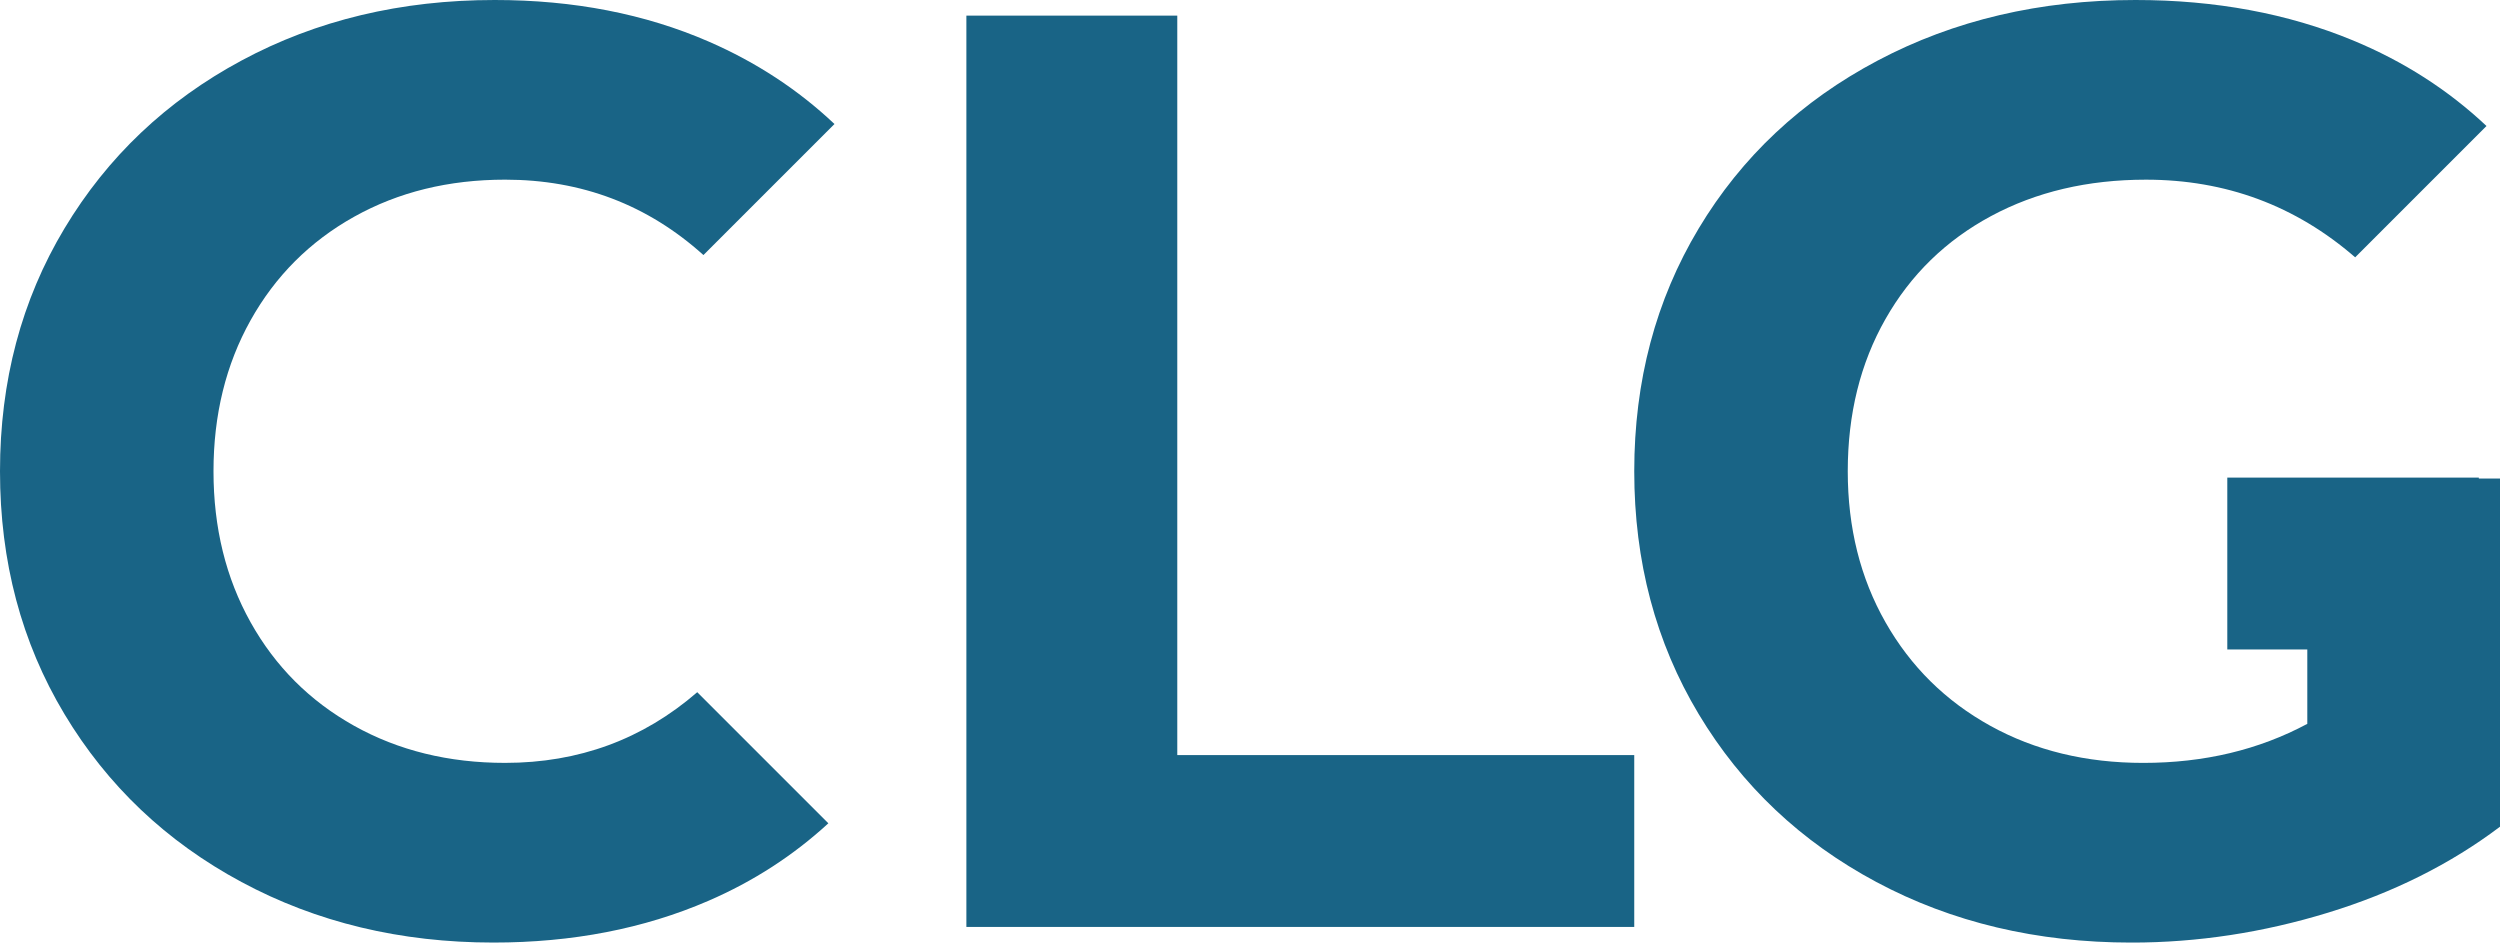
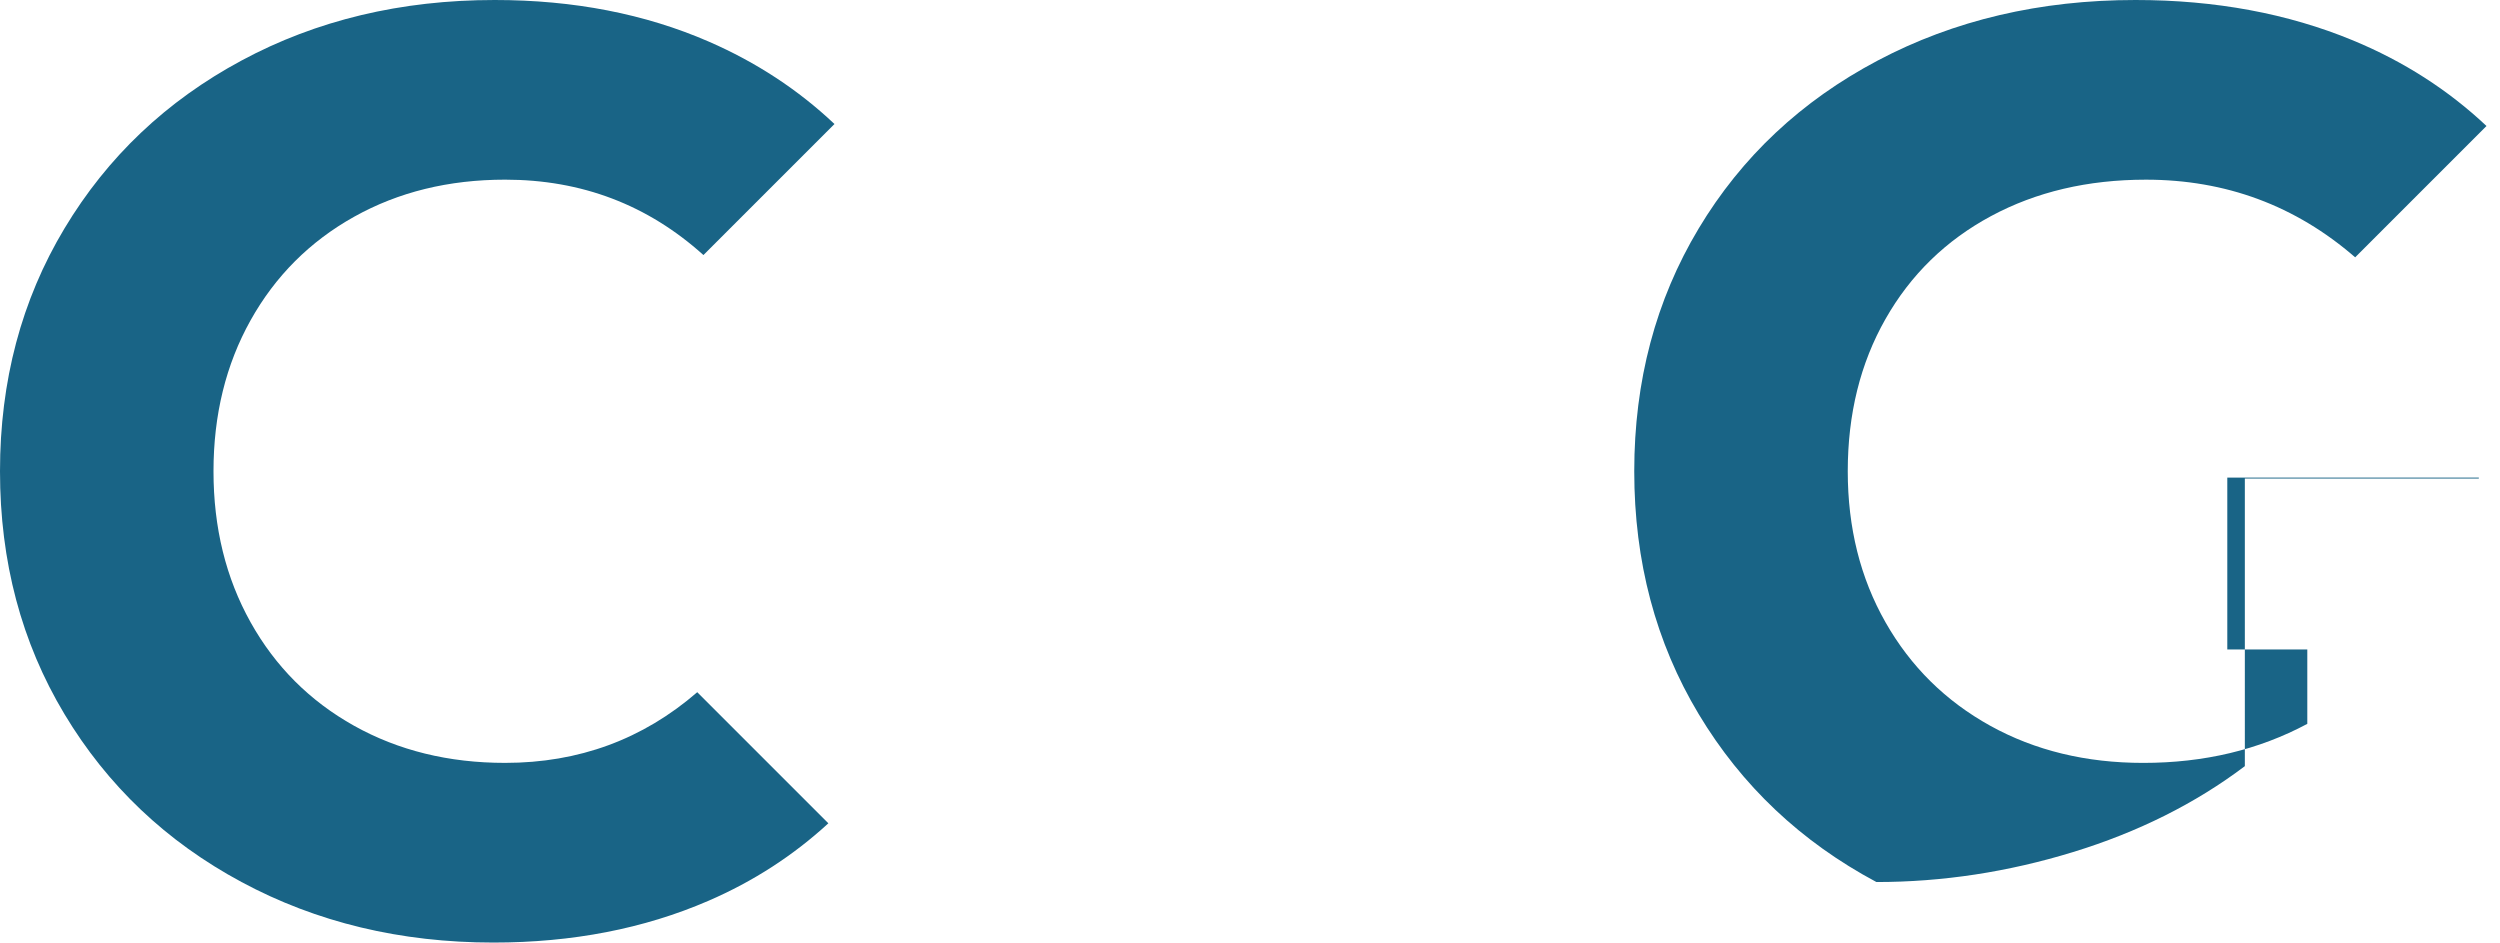
<svg xmlns="http://www.w3.org/2000/svg" version="1.0" id="Слой_1" x="0px" y="0px" width="177.016px" height="66.739px" viewBox="0 0 177.016 66.739" style="enable-background:new 0 0 177.016 66.739;" xml:space="preserve">
  <style type="text/css"> .st0{fill:#196486;} </style>
  <g>
-     <polygon class="st0" points="83.359,1.106 68.426,1.106 68.426,65.633 115.715,65.633 115.715,53.465 83.359,53.465 " />
    <path class="st0" d="M25.073,15.348c3.134-1.751,6.698-2.627,10.693-2.627 c5.418,0,10.097,1.785,14.042,5.338l9.278-9.278 c-2.564-2.421-5.528-4.366-8.894-5.832C45.676,0.984,40.62,0,35.029,0 c-6.637,0-12.615,1.429-17.929,4.287c-5.317,2.858-9.495,6.821-12.537,11.891 C1.521,21.248,0,26.979,0,33.369c0,6.392,1.521,12.122,4.563,17.192 c3.042,5.07,7.22,9.034,12.537,11.891c5.314,2.858,11.26,4.287,17.837,4.287 c5.591,0,10.662-0.984,15.21-2.95c3.204-1.385,6.034-3.223,8.506-5.494 l-9.283-9.283c-3.852,3.336-8.386,5.005-13.604,5.005 c-3.995,0-7.559-0.876-10.693-2.627c-3.135-1.751-5.577-4.194-7.329-7.328 c-1.751-3.134-2.627-6.697-2.627-10.693c0-3.994,0.876-7.559,2.627-10.693 C19.496,19.542,21.939,17.1,25.073,15.348z" />
-     <path class="st0" d="M175.515,33.885v-0.07h-17.808v12.172h5.665v5.266 c-3.442,1.844-7.314,2.765-11.614,2.765c-4.056,0-7.667-0.876-10.831-2.627 c-3.166-1.751-5.639-4.194-7.421-7.328c-1.783-3.134-2.673-6.697-2.673-10.693 c0-4.056,0.89-7.651,2.673-10.785c1.781-3.134,4.27-5.561,7.467-7.282 c3.194-1.72,6.852-2.581,10.969-2.581c5.657,0,10.597,1.835,14.819,5.498 l9.299-9.299c-2.704-2.545-5.854-4.571-9.461-6.063 C161.99,0.954,156.858,0,151.205,0c-6.761,0-12.845,1.429-18.252,4.287 c-5.409,2.858-9.633,6.821-12.675,11.891c-3.042,5.07-4.563,10.801-4.563,17.192 c0,6.392,1.521,12.122,4.563,17.192c3.042,5.07,7.237,9.034,12.583,11.891 c5.347,2.858,11.369,4.287,18.067,4.287c4.67,0,9.311-0.707,13.92-2.121 c4.609-1.413,8.665-3.441,12.168-6.084V33.885H175.515z" />
+     <path class="st0" d="M175.515,33.885v-0.07h-17.808v12.172h5.665v5.266 c-3.442,1.844-7.314,2.765-11.614,2.765c-4.056,0-7.667-0.876-10.831-2.627 c-3.166-1.751-5.639-4.194-7.421-7.328c-1.783-3.134-2.673-6.697-2.673-10.693 c0-4.056,0.89-7.651,2.673-10.785c1.781-3.134,4.27-5.561,7.467-7.282 c3.194-1.72,6.852-2.581,10.969-2.581c5.657,0,10.597,1.835,14.819,5.498 l9.299-9.299c-2.704-2.545-5.854-4.571-9.461-6.063 C161.99,0.954,156.858,0,151.205,0c-6.761,0-12.845,1.429-18.252,4.287 c-5.409,2.858-9.633,6.821-12.675,11.891c-3.042,5.07-4.563,10.801-4.563,17.192 c0,6.392,1.521,12.122,4.563,17.192c3.042,5.07,7.237,9.034,12.583,11.891 c4.67,0,9.311-0.707,13.92-2.121 c4.609-1.413,8.665-3.441,12.168-6.084V33.885H175.515z" />
  </g>
</svg>